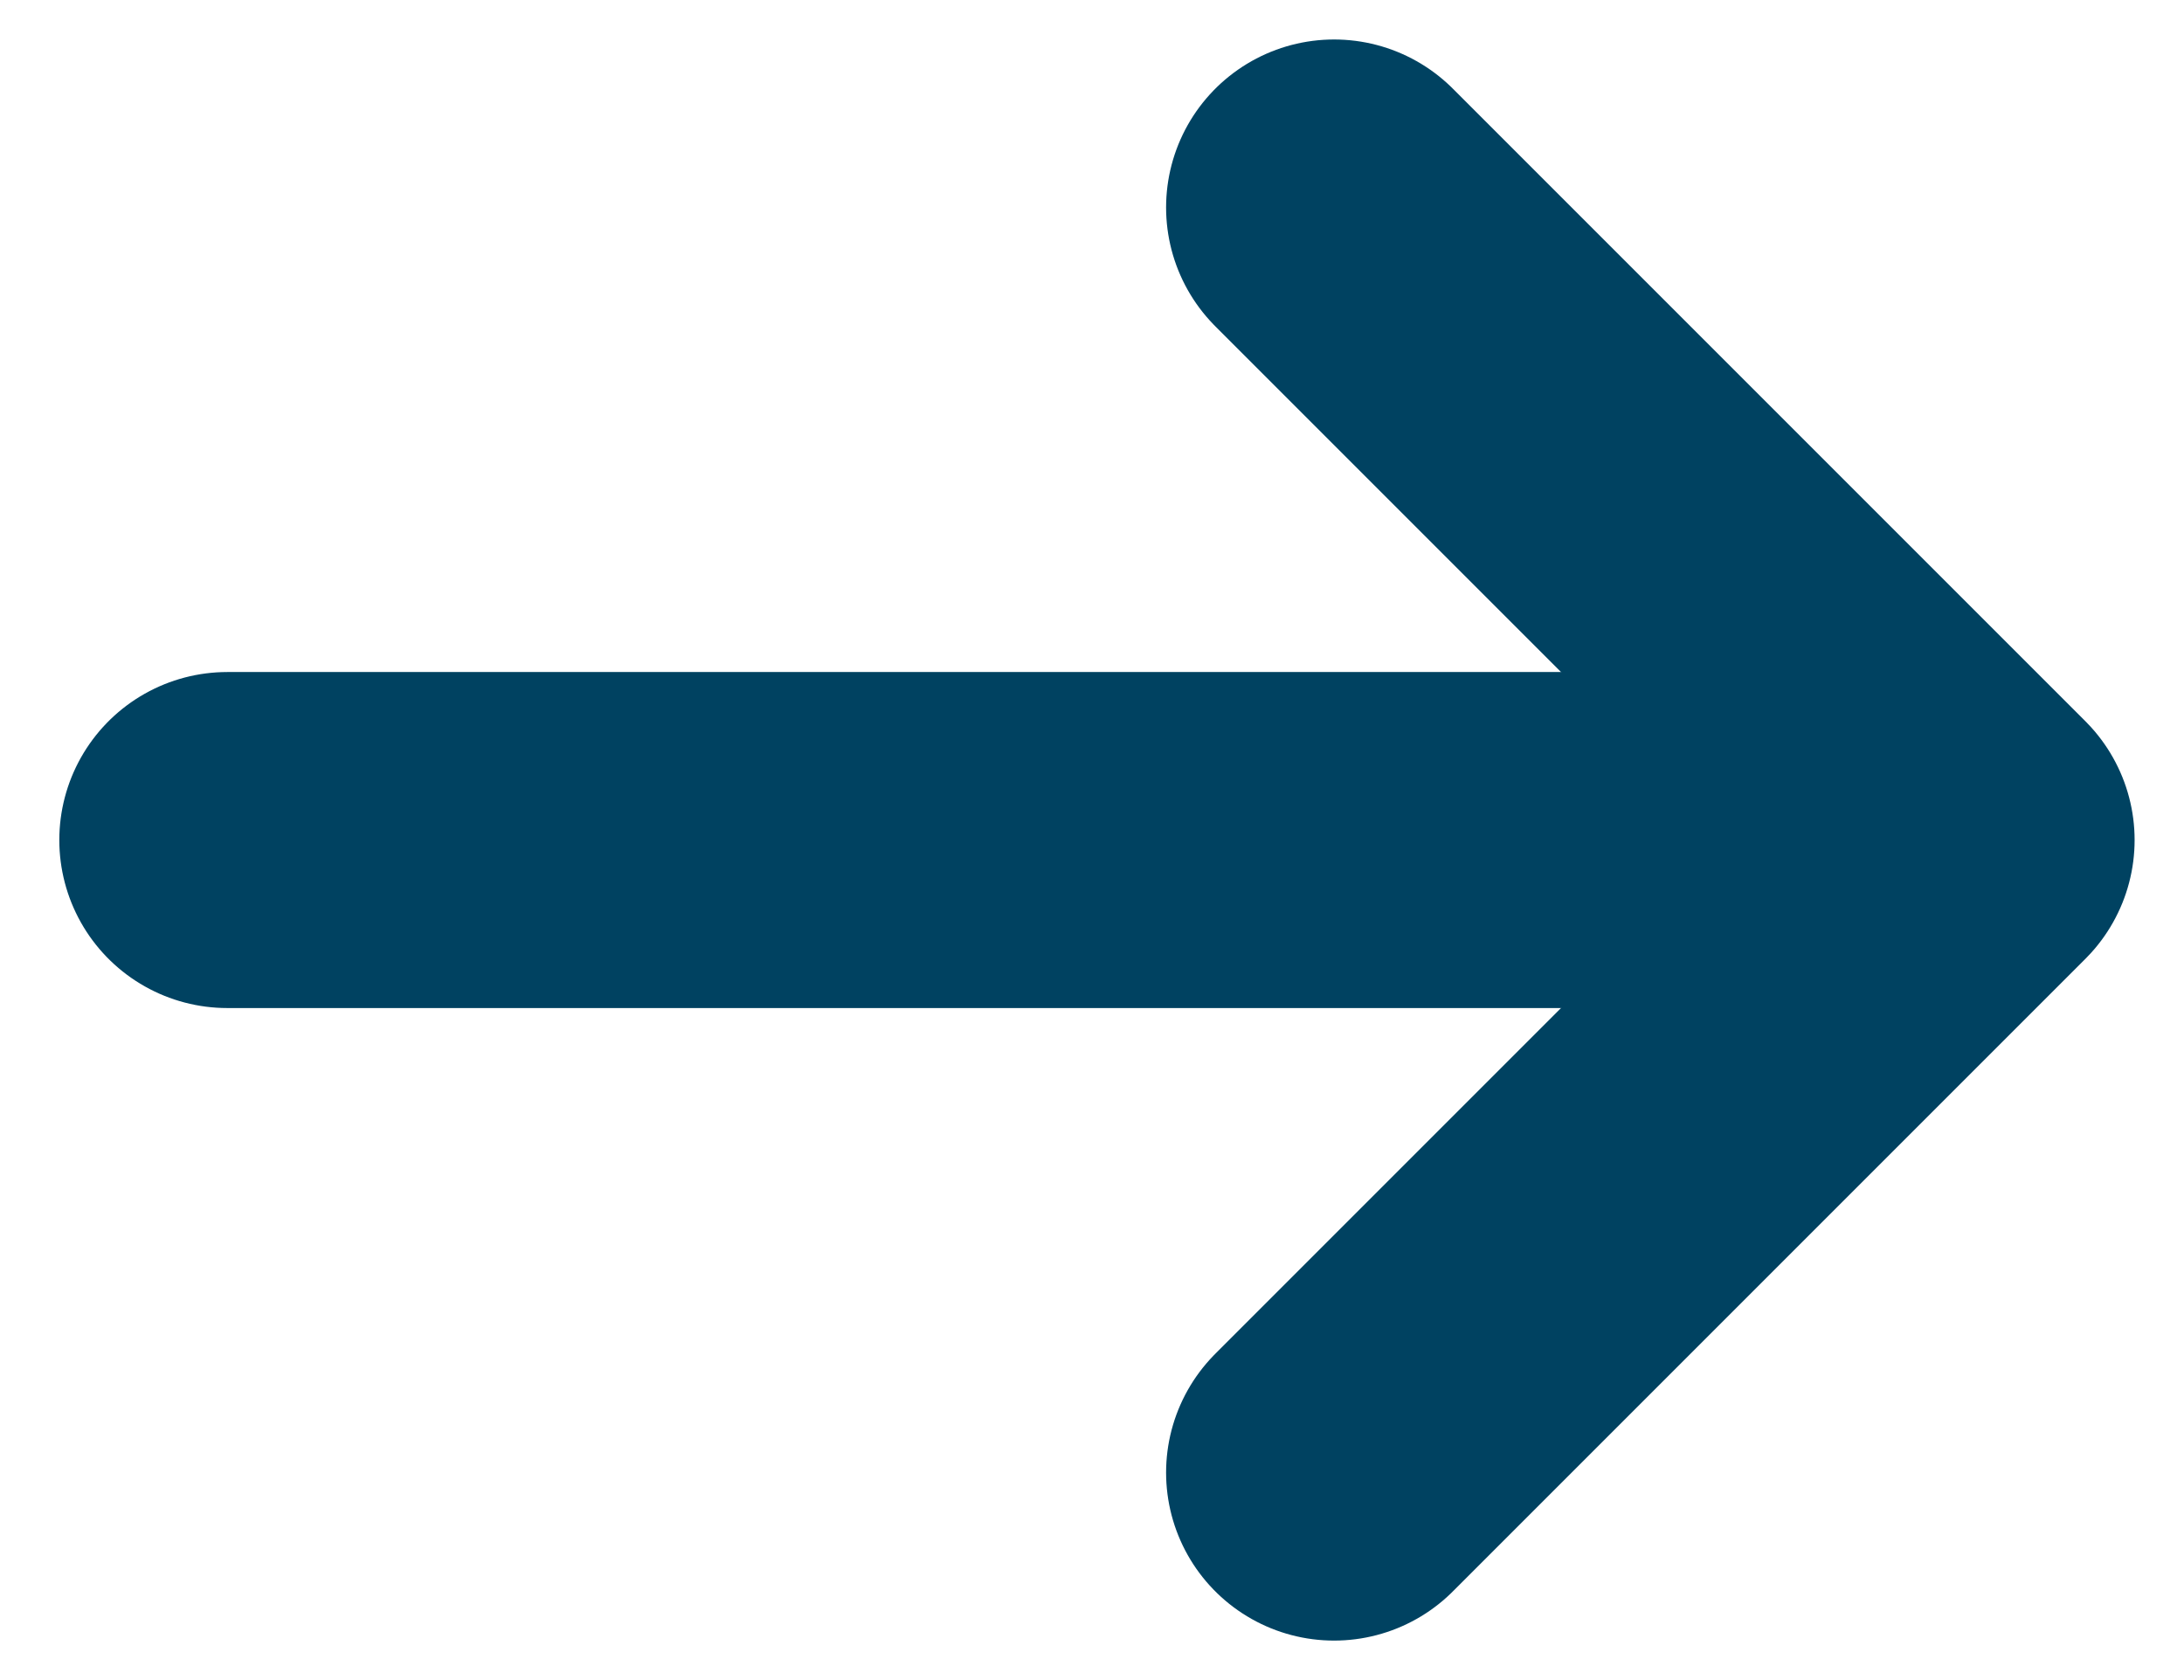
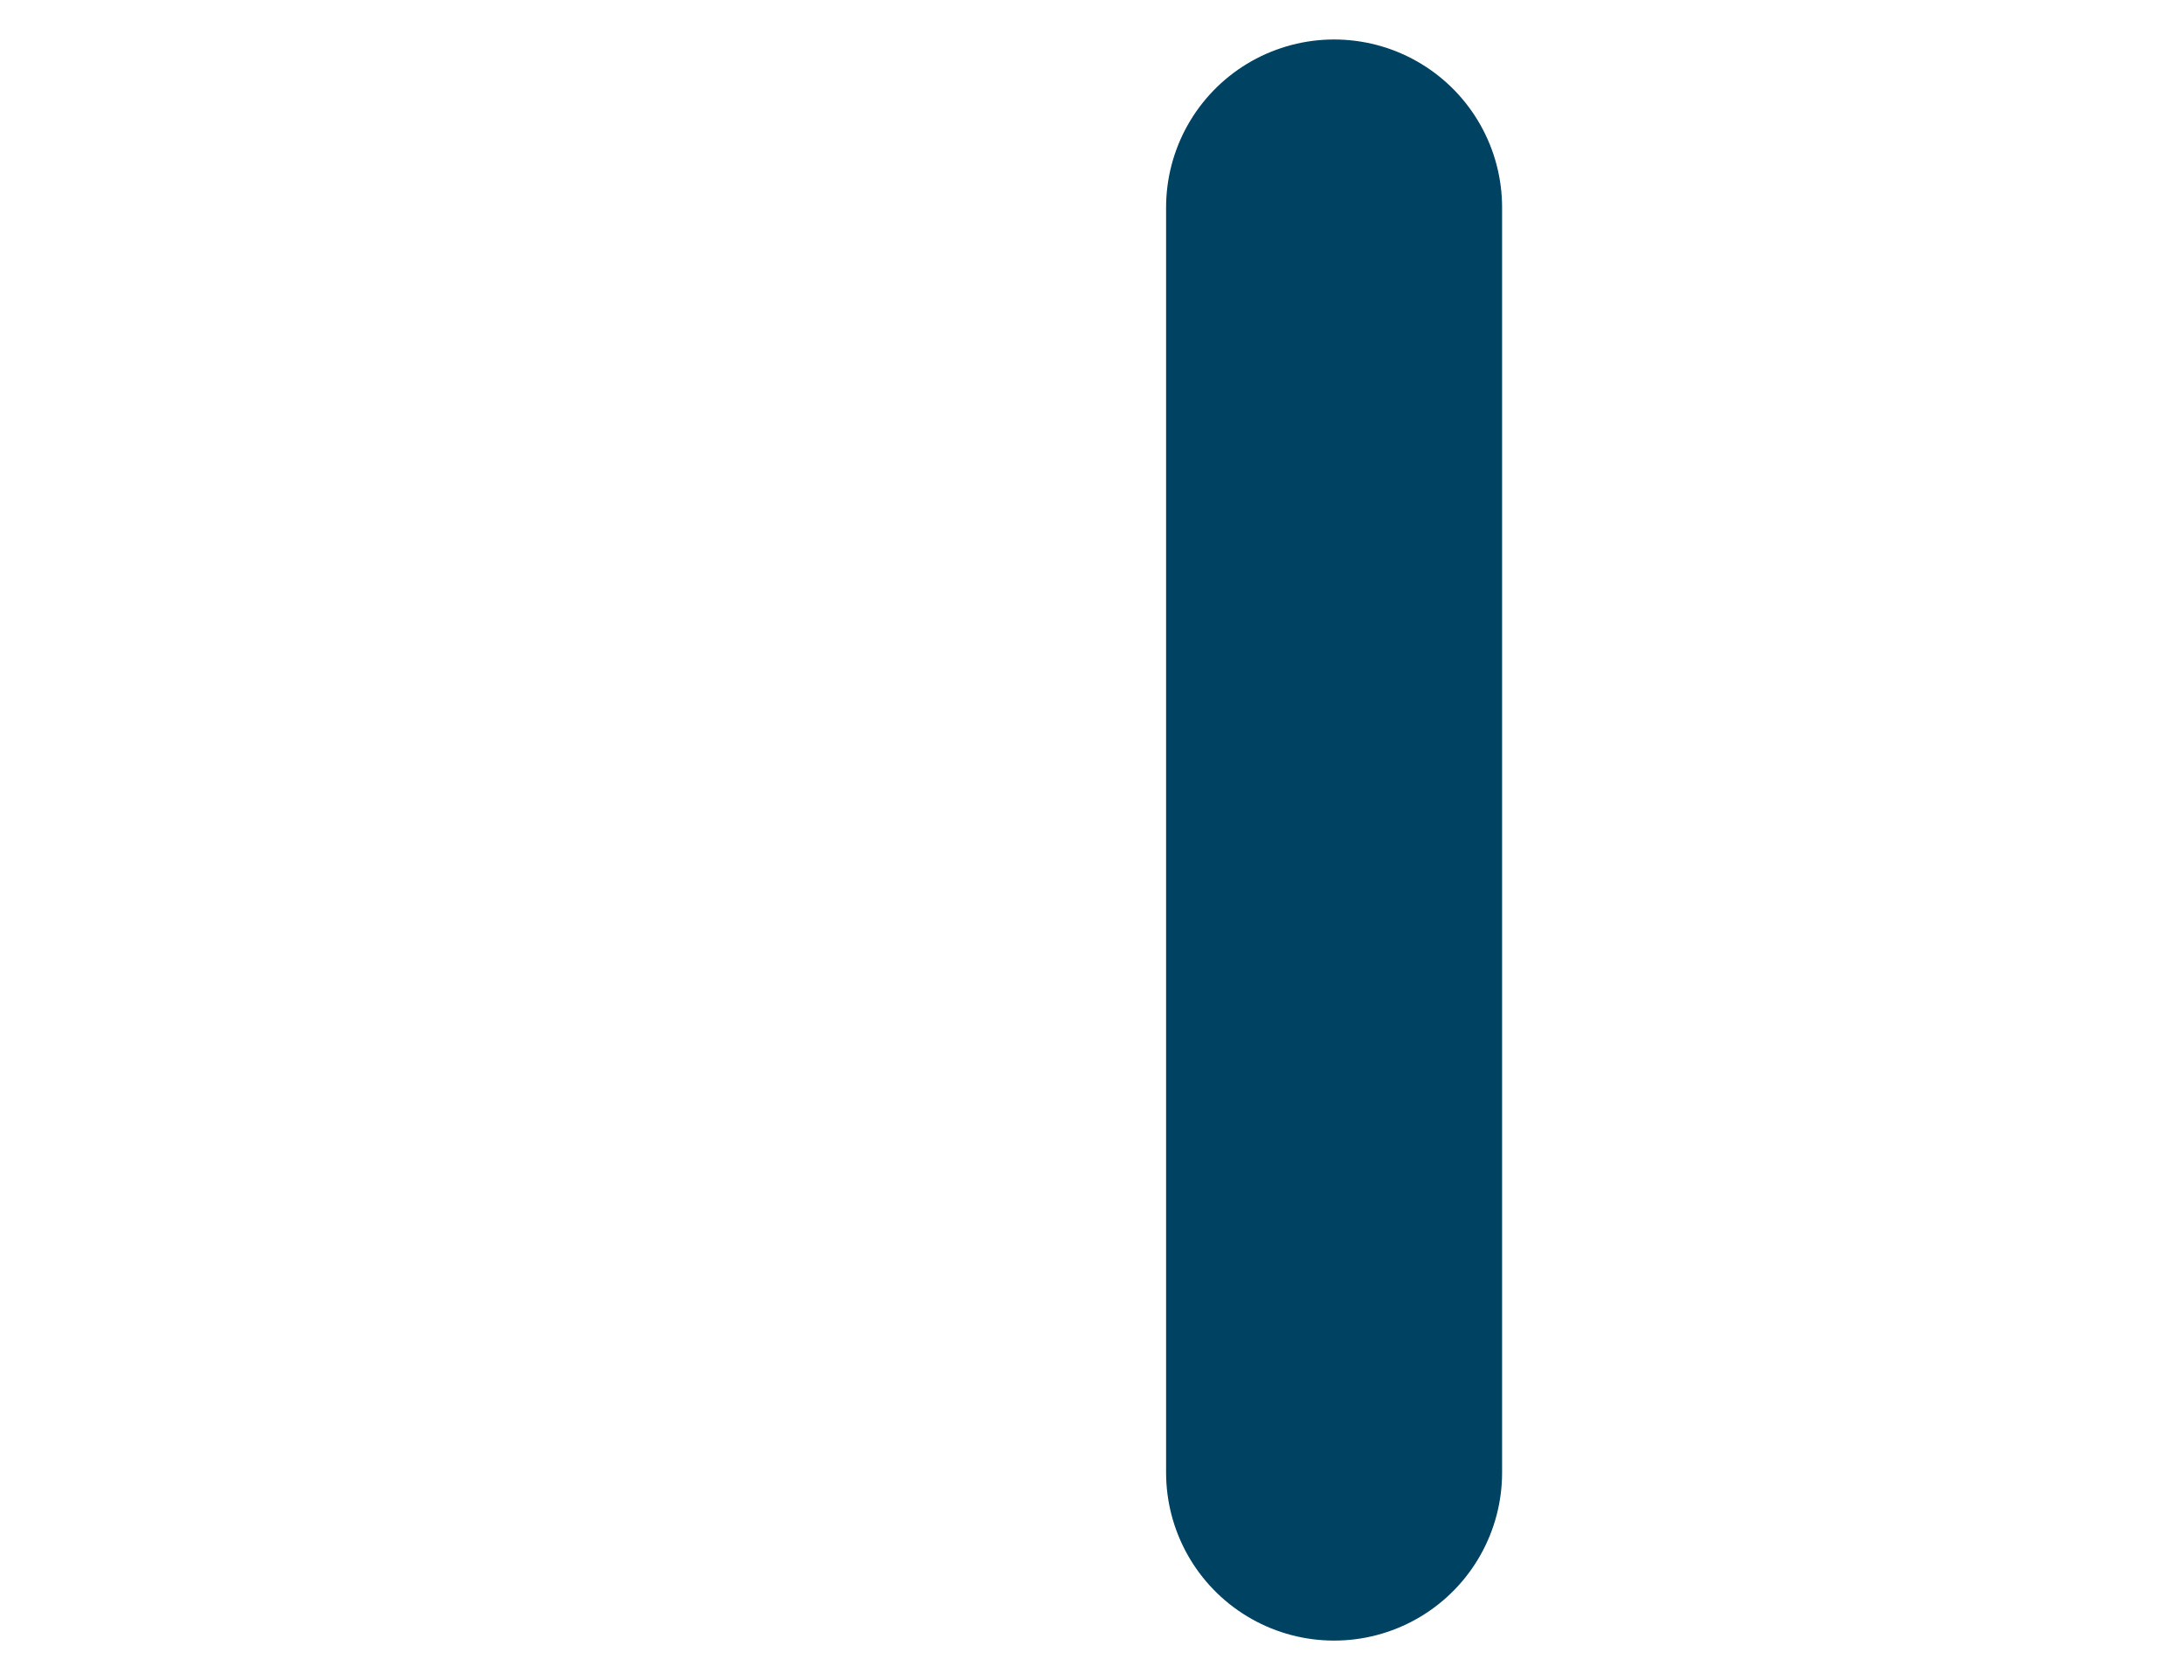
<svg xmlns="http://www.w3.org/2000/svg" width="13" height="10" viewBox="0 0 13 10" fill="none">
-   <path d="M7.941 1.235L11.706 5L7.941 8.765" stroke="#004261" stroke-width="2" stroke-linecap="round" stroke-linejoin="round" />
-   <path d="M10.765 5L1.353 5" stroke="#004261" stroke-width="2" stroke-linecap="round" />
+   <path d="M7.941 1.235L7.941 8.765" stroke="#004261" stroke-width="2" stroke-linecap="round" stroke-linejoin="round" />
</svg>